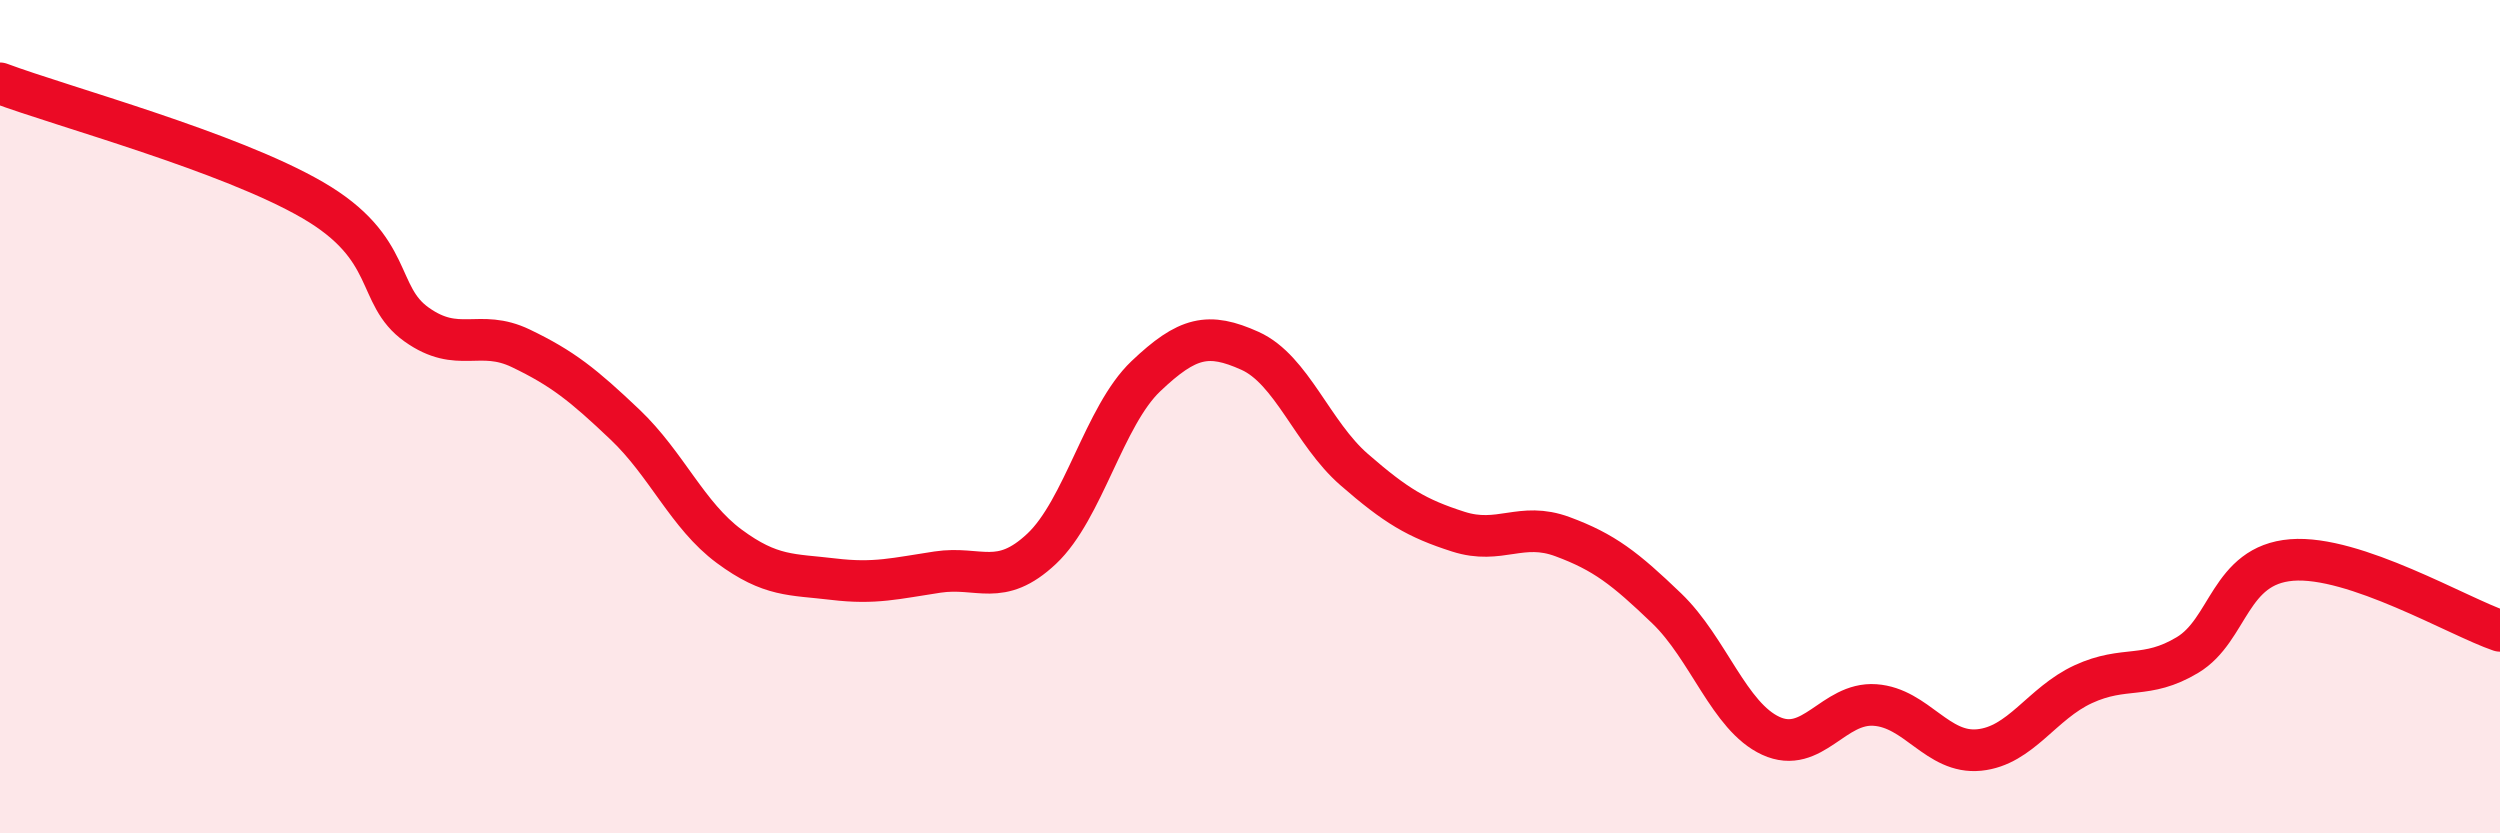
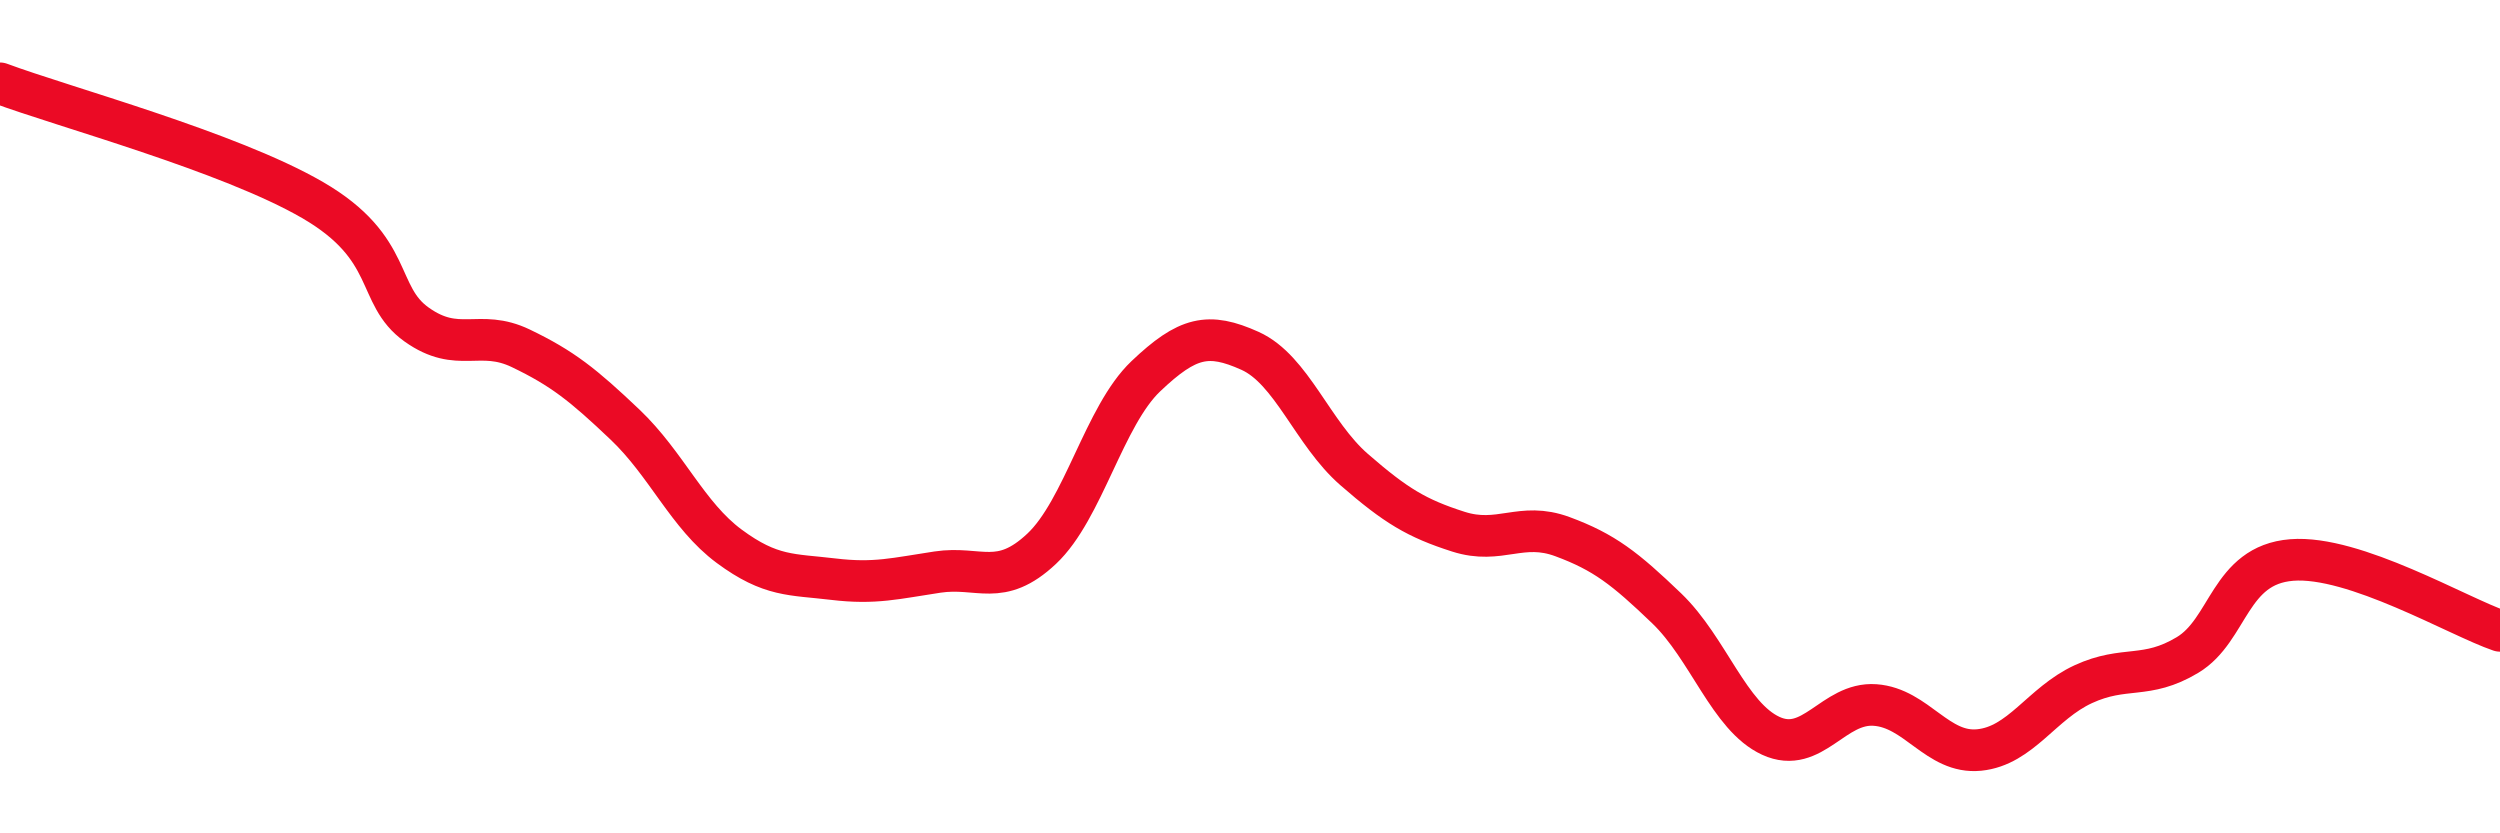
<svg xmlns="http://www.w3.org/2000/svg" width="60" height="20" viewBox="0 0 60 20">
-   <path d="M 0,2 C 1.5,2.56 5.5,3.64 7.5,4.8 C 9.5,5.96 9,7.08 10,7.79 C 11,8.5 11.5,7.88 12.5,8.36 C 13.5,8.84 14,9.24 15,10.19 C 16,11.14 16.5,12.37 17.5,13.11 C 18.5,13.85 19,13.78 20,13.9 C 21,14.02 21.5,13.88 22.5,13.73 C 23.5,13.58 24,14.11 25,13.17 C 26,12.23 26.5,9.98 27.5,9.03 C 28.5,8.08 29,7.97 30,8.42 C 31,8.87 31.5,10.4 32.5,11.27 C 33.5,12.14 34,12.44 35,12.76 C 36,13.08 36.5,12.51 37.5,12.88 C 38.5,13.25 39,13.64 40,14.6 C 41,15.56 41.5,17.2 42.5,17.66 C 43.5,18.12 44,16.85 45,16.92 C 46,16.99 46.5,18.1 47.5,18 C 48.5,17.9 49,16.88 50,16.42 C 51,15.96 51.5,16.32 52.5,15.72 C 53.5,15.12 53.5,13.56 55,13.44 C 56.5,13.32 59,14.8 60,15.14L60 20L0 20Z" fill="#EB0A25" opacity="0.1" stroke-linecap="round" stroke-linejoin="round" />
  <path d="M 0,2 C 1.5,2.56 5.5,3.64 7.5,4.8 C 9.5,5.96 9,7.08 10,7.79 C 11,8.5 11.5,7.88 12.5,8.36 C 13.5,8.84 14,9.24 15,10.19 C 16,11.14 16.5,12.37 17.5,13.11 C 18.5,13.85 19,13.78 20,13.9 C 21,14.02 21.5,13.88 22.5,13.73 C 23.5,13.58 24,14.11 25,13.17 C 26,12.23 26.5,9.98 27.5,9.03 C 28.5,8.08 29,7.97 30,8.42 C 31,8.87 31.5,10.4 32.5,11.27 C 33.5,12.14 34,12.44 35,12.76 C 36,13.08 36.5,12.51 37.5,12.88 C 38.5,13.25 39,13.64 40,14.6 C 41,15.56 41.5,17.2 42.5,17.66 C 43.5,18.12 44,16.85 45,16.92 C 46,16.99 46.5,18.1 47.5,18 C 48.5,17.9 49,16.88 50,16.42 C 51,15.96 51.5,16.32 52.5,15.72 C 53.5,15.12 53.5,13.56 55,13.44 C 56.5,13.32 59,14.8 60,15.14" stroke="#EB0A25" stroke-width="1" fill="none" stroke-linecap="round" stroke-linejoin="round" />
</svg>